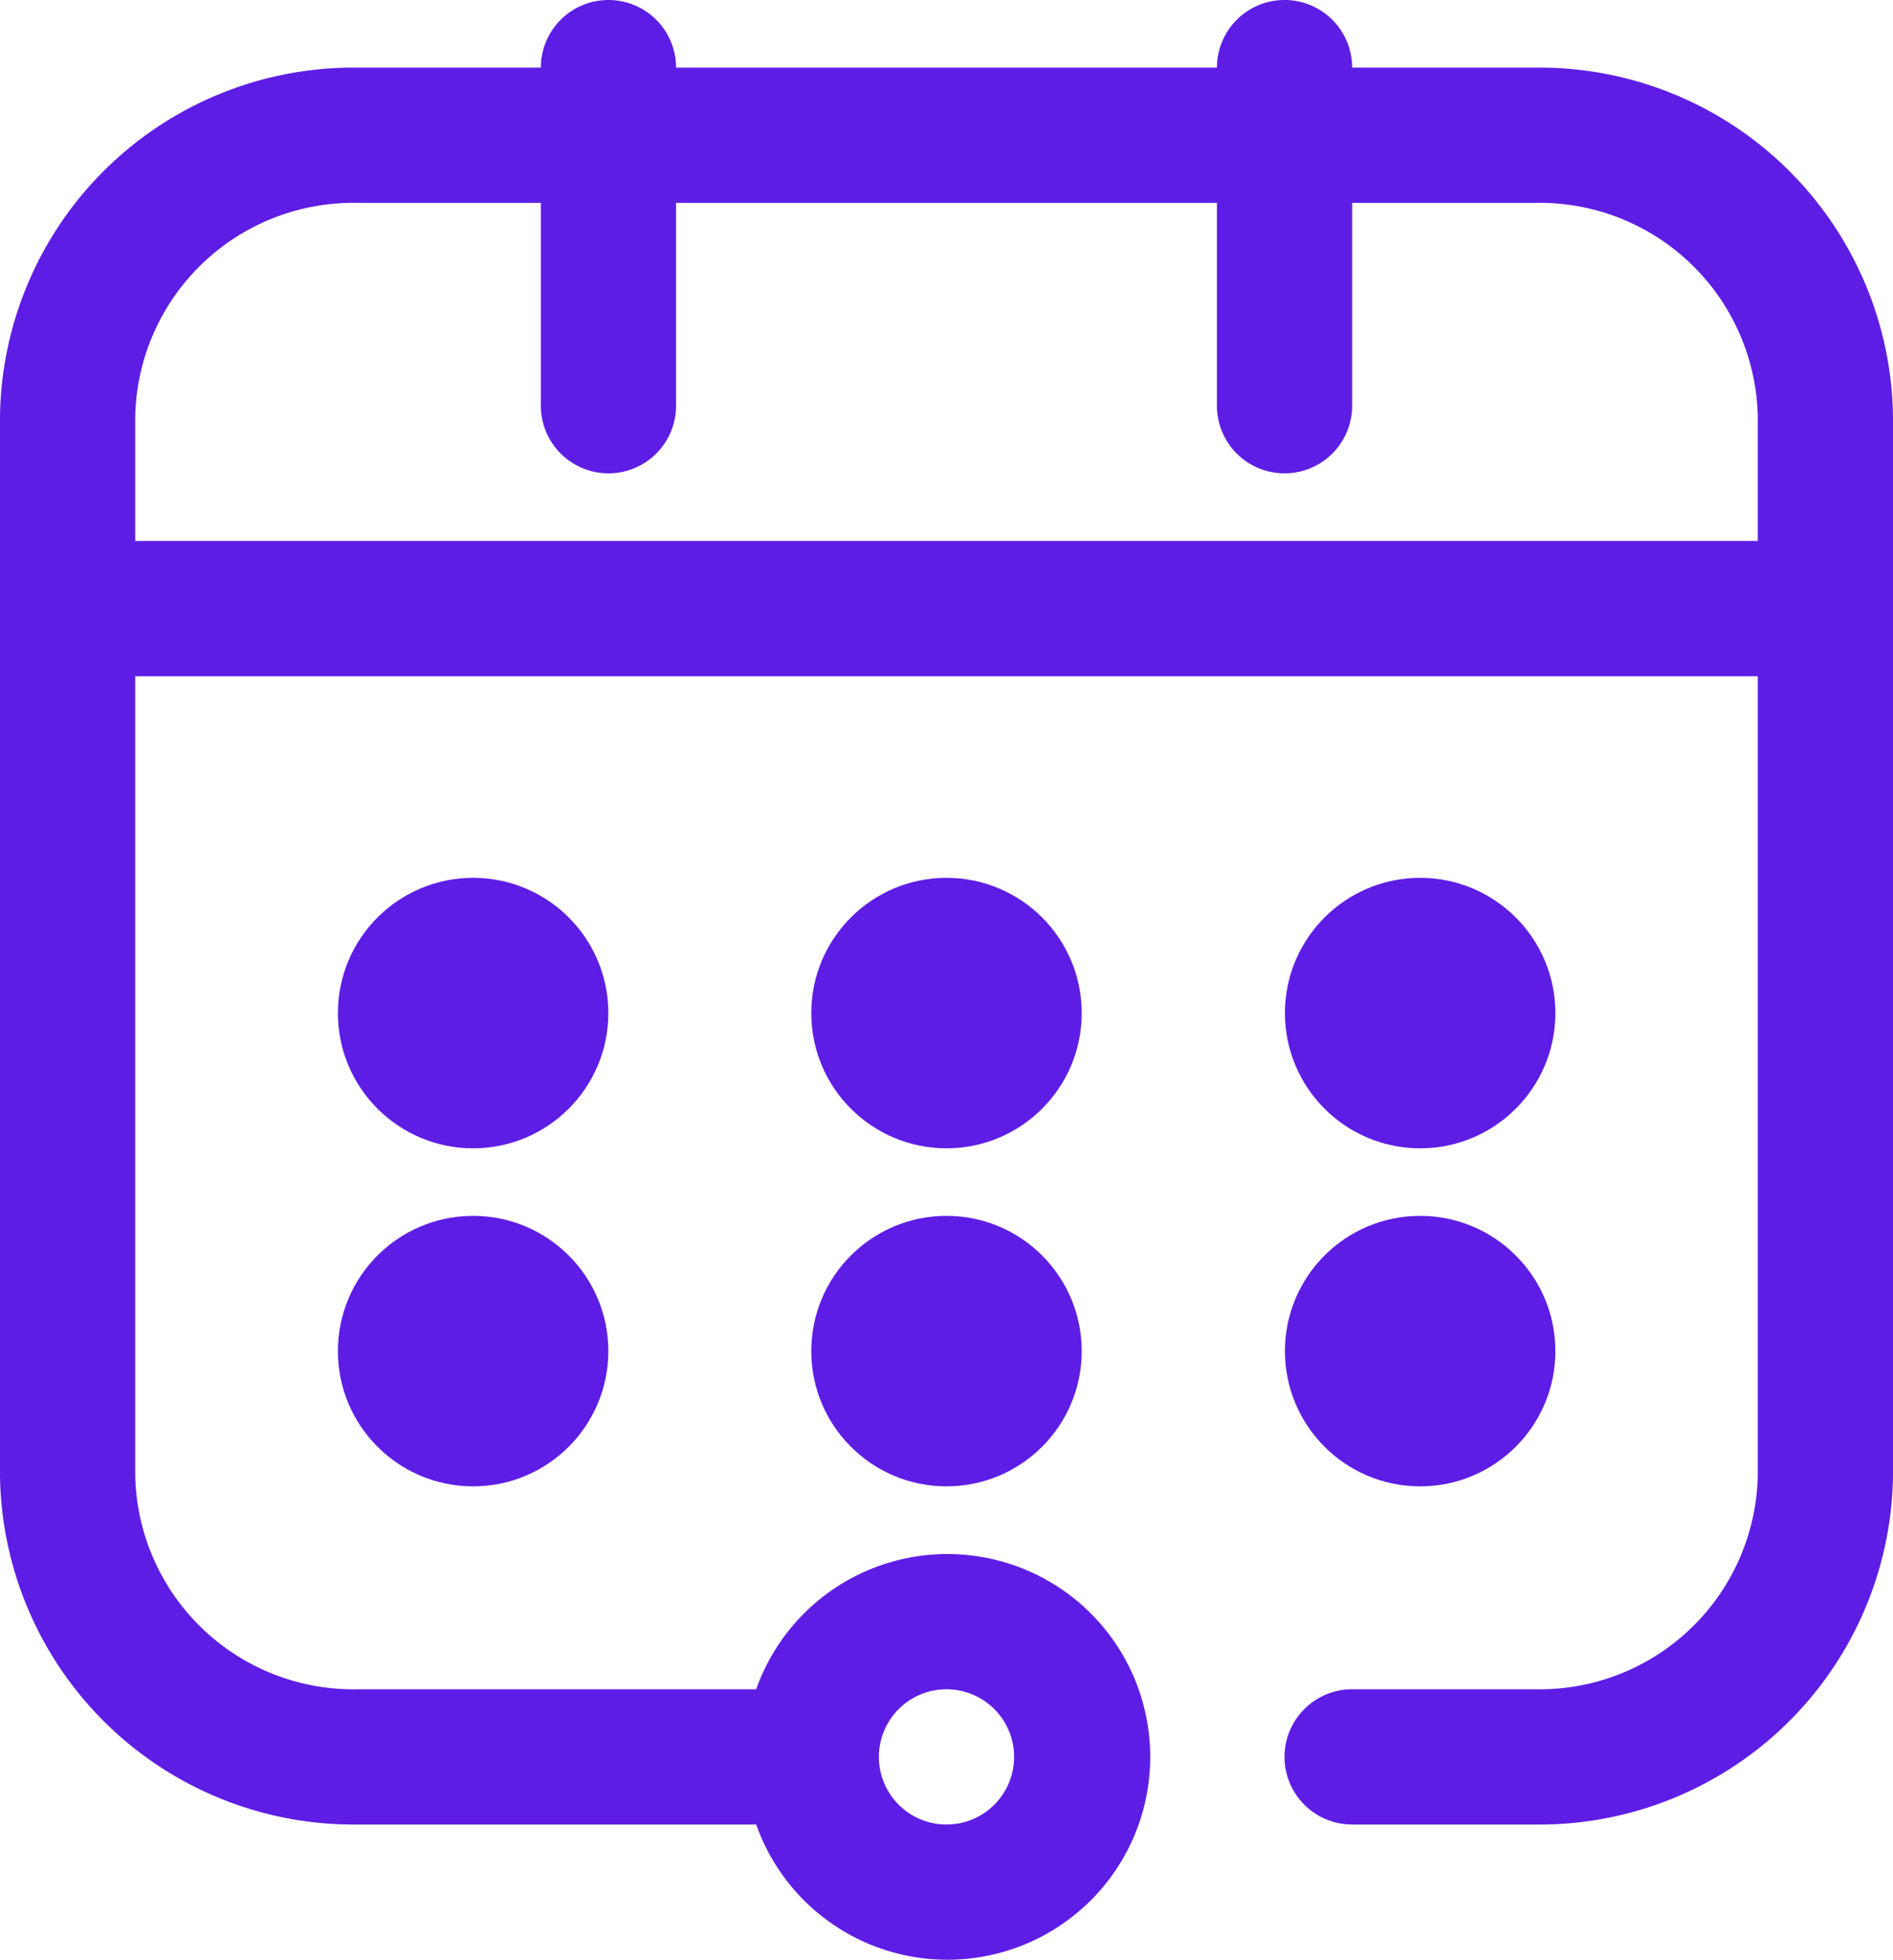
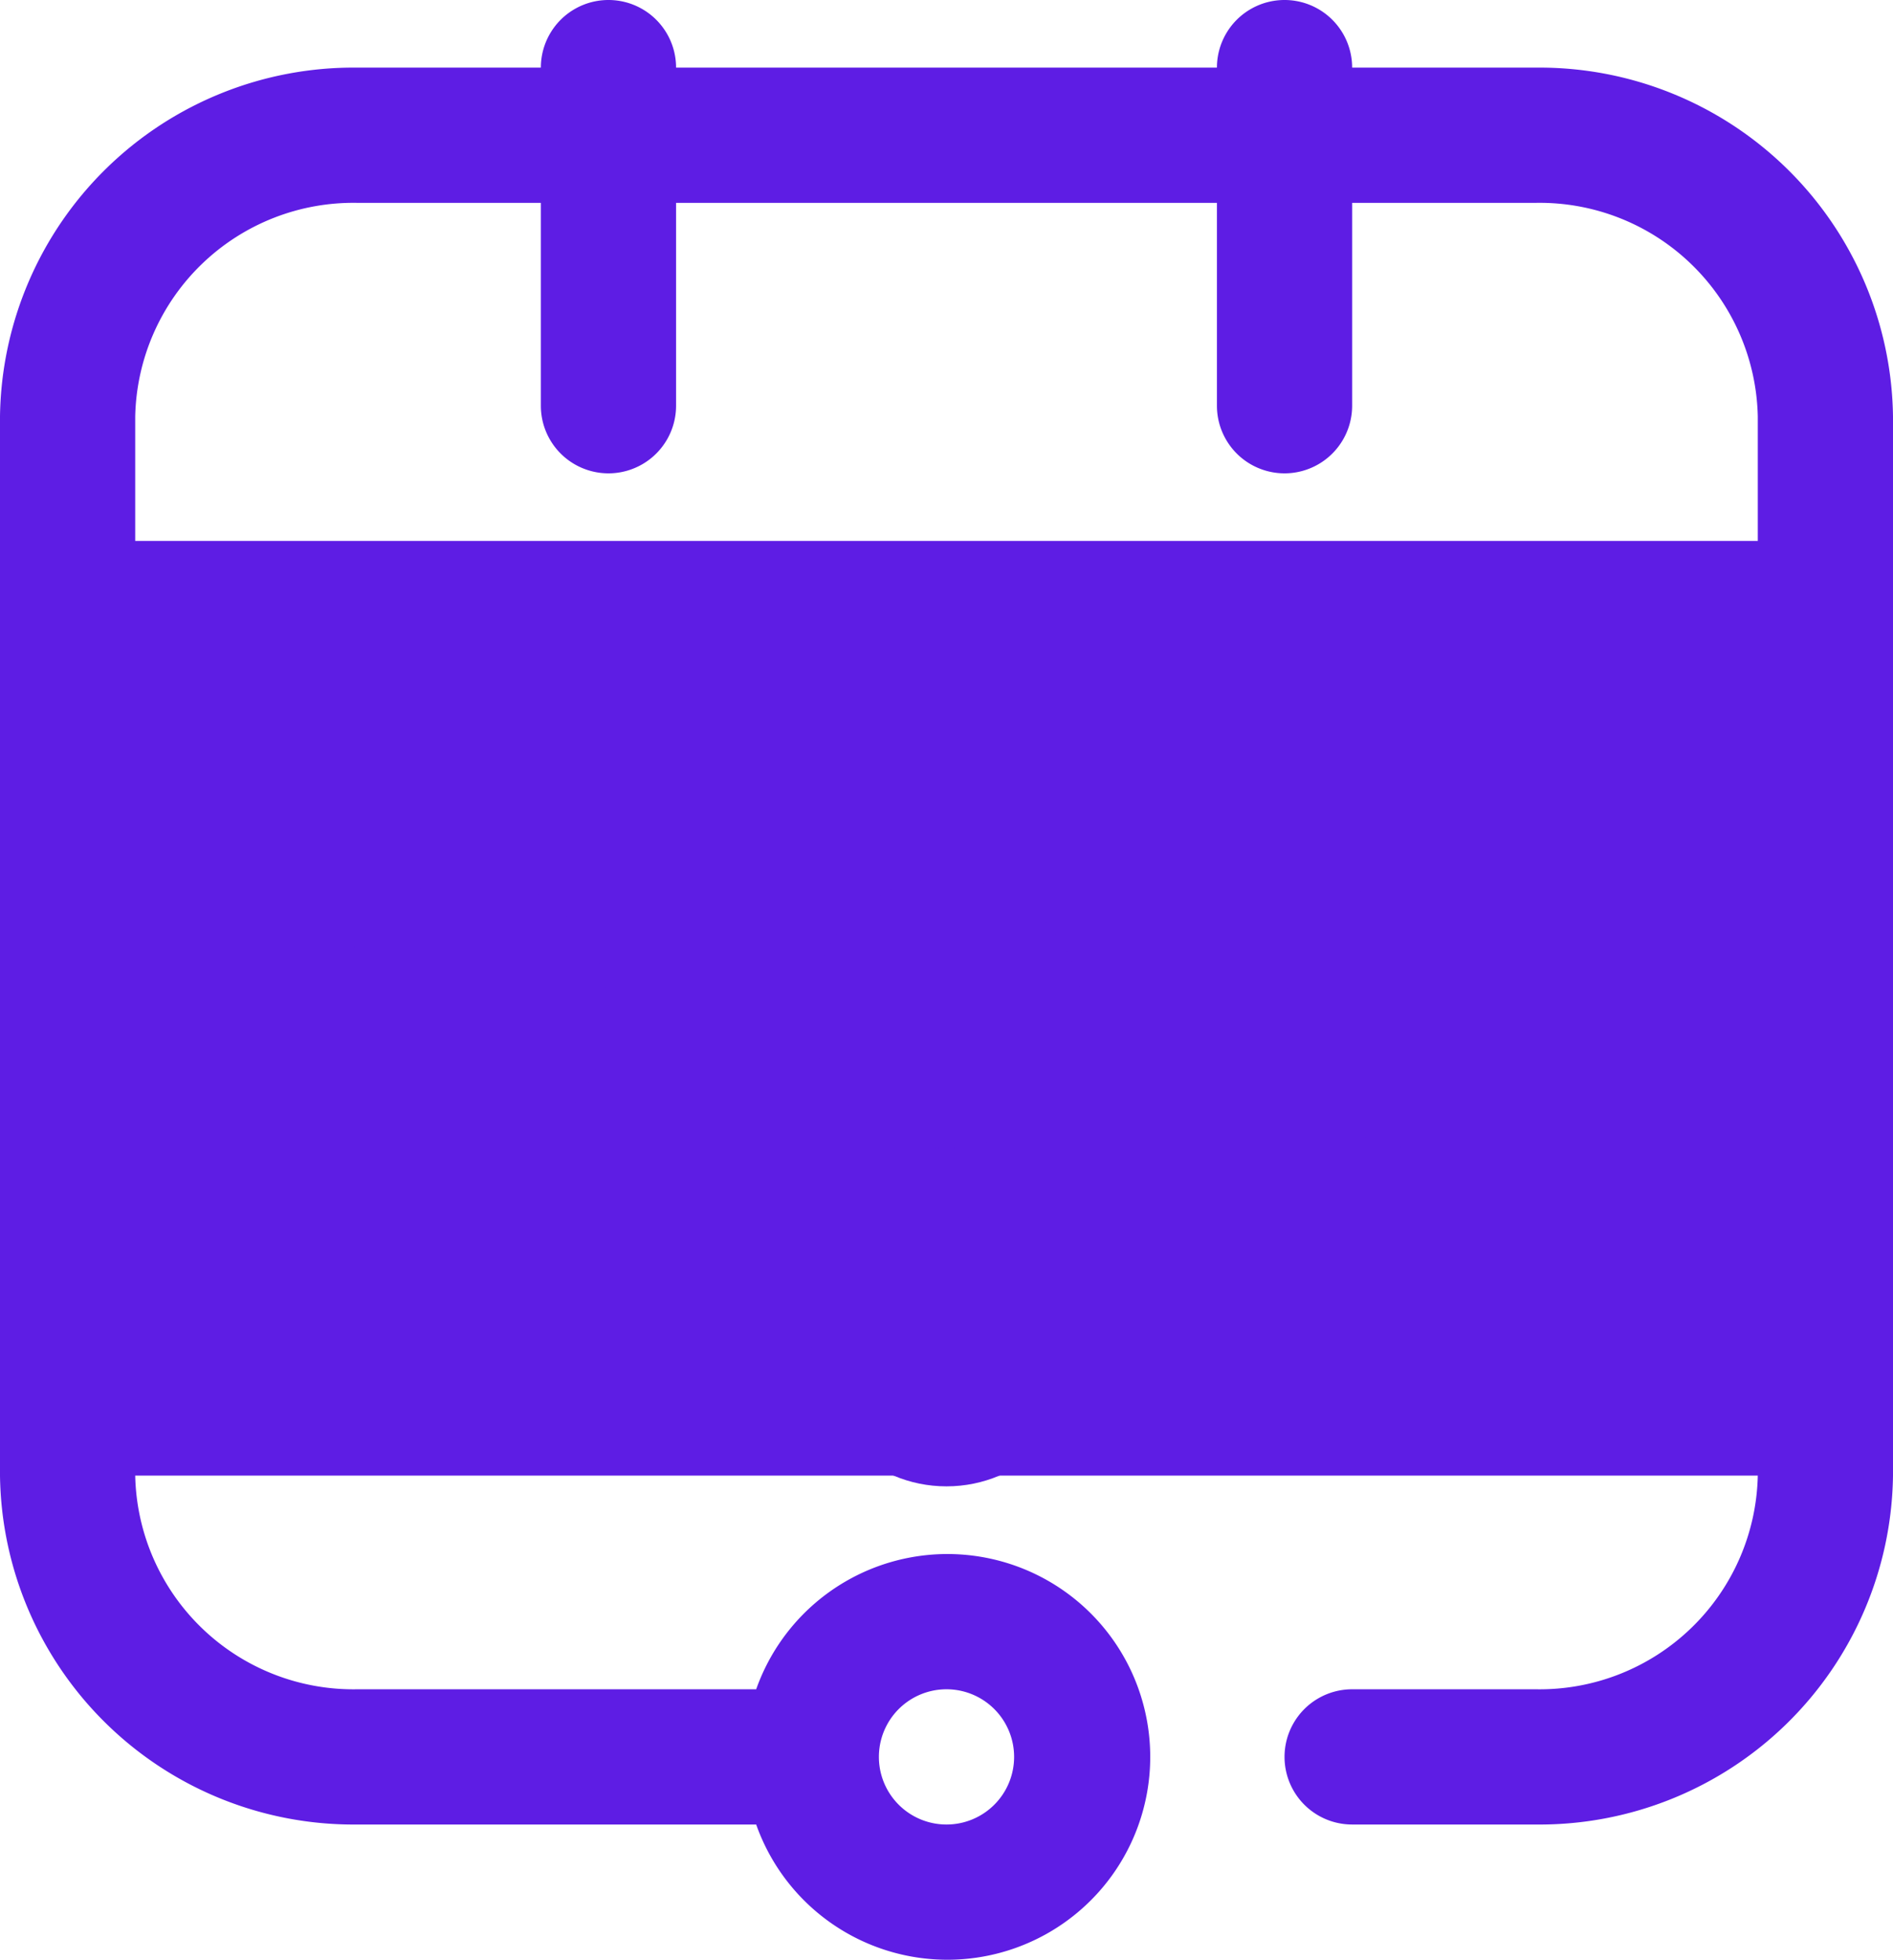
<svg xmlns="http://www.w3.org/2000/svg" width="28" height="28.982" viewBox="0 0 28 28.982">
  <g id="Calendar" transform="translate(14 14.491)">
    <g id="Group_8560" data-name="Group 8560" transform="translate(-14 -14.491)">
-       <path id="Path_19749" data-name="Path 19749" d="M22.715,1H20a1,1,0,0,0-2,0H10A1,1,0,0,0,8,1H5.285A5.23,5.23,0,0,0,0,6.159V21.822a5.23,5.23,0,0,0,5.285,5.16h5.9a3,3,0,1,0,0-2h-5.9A3.228,3.228,0,0,1,2,21.822V10H26V21.822a3.228,3.228,0,0,1-3.285,3.16H20a1,1,0,0,0,0,2h2.713A5.23,5.23,0,0,0,28,21.822V6.159A5.23,5.23,0,0,0,22.715,1ZM14,24.982a1,1,0,1,1-1,1A1,1,0,0,1,14,24.982ZM2,8V6.159A3.228,3.228,0,0,1,5.285,3H8V6a1,1,0,0,0,2,0V3h8V6a1,1,0,0,0,2,0V3h2.715A3.228,3.228,0,0,1,26,6.159V8Z" fill="#5E1DE4" />
+       <path id="Path_19749" data-name="Path 19749" d="M22.715,1H20a1,1,0,0,0-2,0H10A1,1,0,0,0,8,1H5.285A5.23,5.23,0,0,0,0,6.159V21.822a5.23,5.23,0,0,0,5.285,5.16h5.9a3,3,0,1,0,0-2h-5.9A3.228,3.228,0,0,1,2,21.822H26V21.822a3.228,3.228,0,0,1-3.285,3.16H20a1,1,0,0,0,0,2h2.713A5.23,5.23,0,0,0,28,21.822V6.159A5.23,5.23,0,0,0,22.715,1ZM14,24.982a1,1,0,1,1-1,1A1,1,0,0,1,14,24.982ZM2,8V6.159A3.228,3.228,0,0,1,5.285,3H8V6a1,1,0,0,0,2,0V3h8V6a1,1,0,0,0,2,0V3h2.715A3.228,3.228,0,0,1,26,6.159V8Z" fill="#5E1DE4" />
      <circle id="Ellipse_1" data-name="Ellipse 1" cx="2" cy="2" r="2" transform="translate(12 12.982)" fill="#5E1DE4" />
      <circle id="Ellipse_2" data-name="Ellipse 2" cx="2" cy="2" r="2" transform="translate(12 17.981)" fill="#5E1DE4" />
      <circle id="Ellipse_3" data-name="Ellipse 3" cx="2" cy="2" r="2" transform="translate(4.998 12.982)" fill="#5E1DE4" />
-       <circle id="Ellipse_4" data-name="Ellipse 4" cx="2" cy="2" r="2" transform="translate(4.998 17.981)" fill="#5E1DE4" />
      <circle id="Ellipse_5" data-name="Ellipse 5" cx="2" cy="2" r="2" transform="translate(19.006 12.982)" fill="#5E1DE4" />
-       <circle id="Ellipse_6" data-name="Ellipse 6" cx="2" cy="2" r="2" transform="translate(19.006 17.981)" fill="#5E1DE4" />
    </g>
  </g>
</svg>